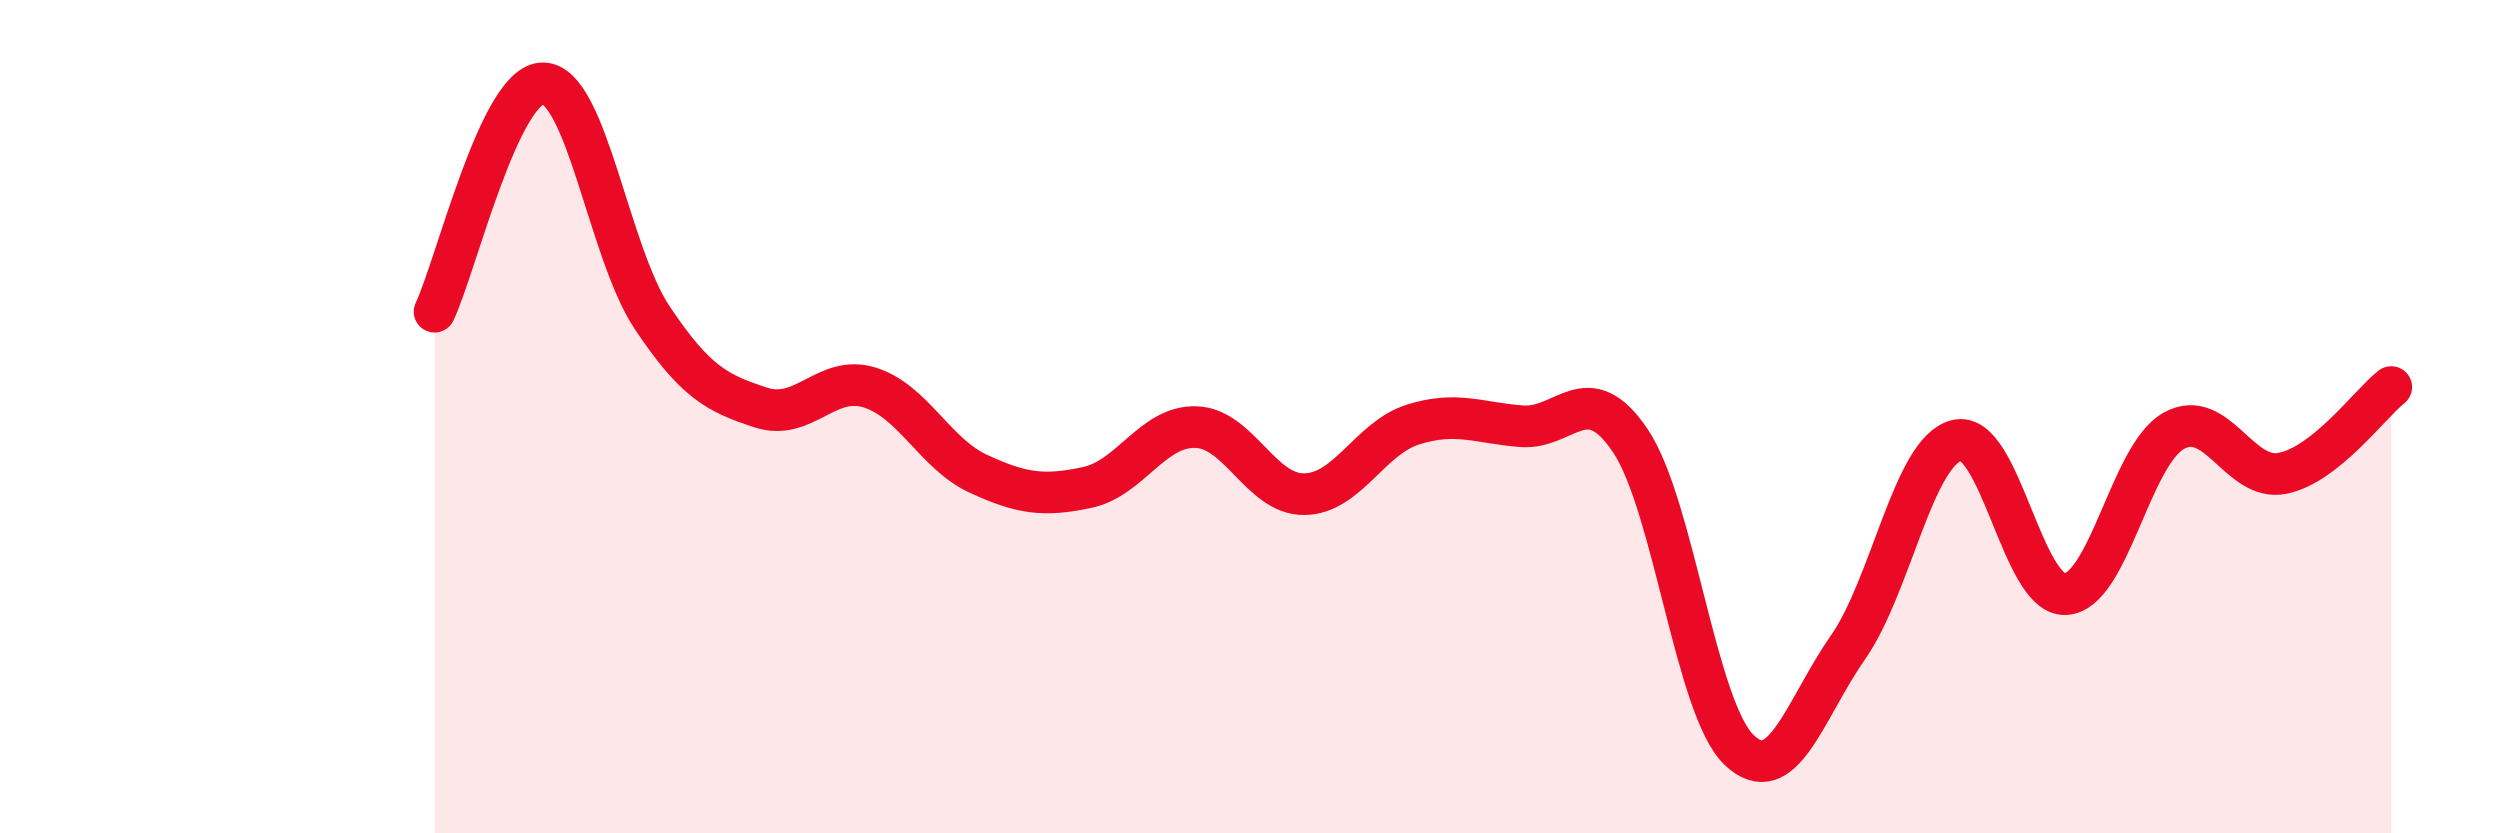
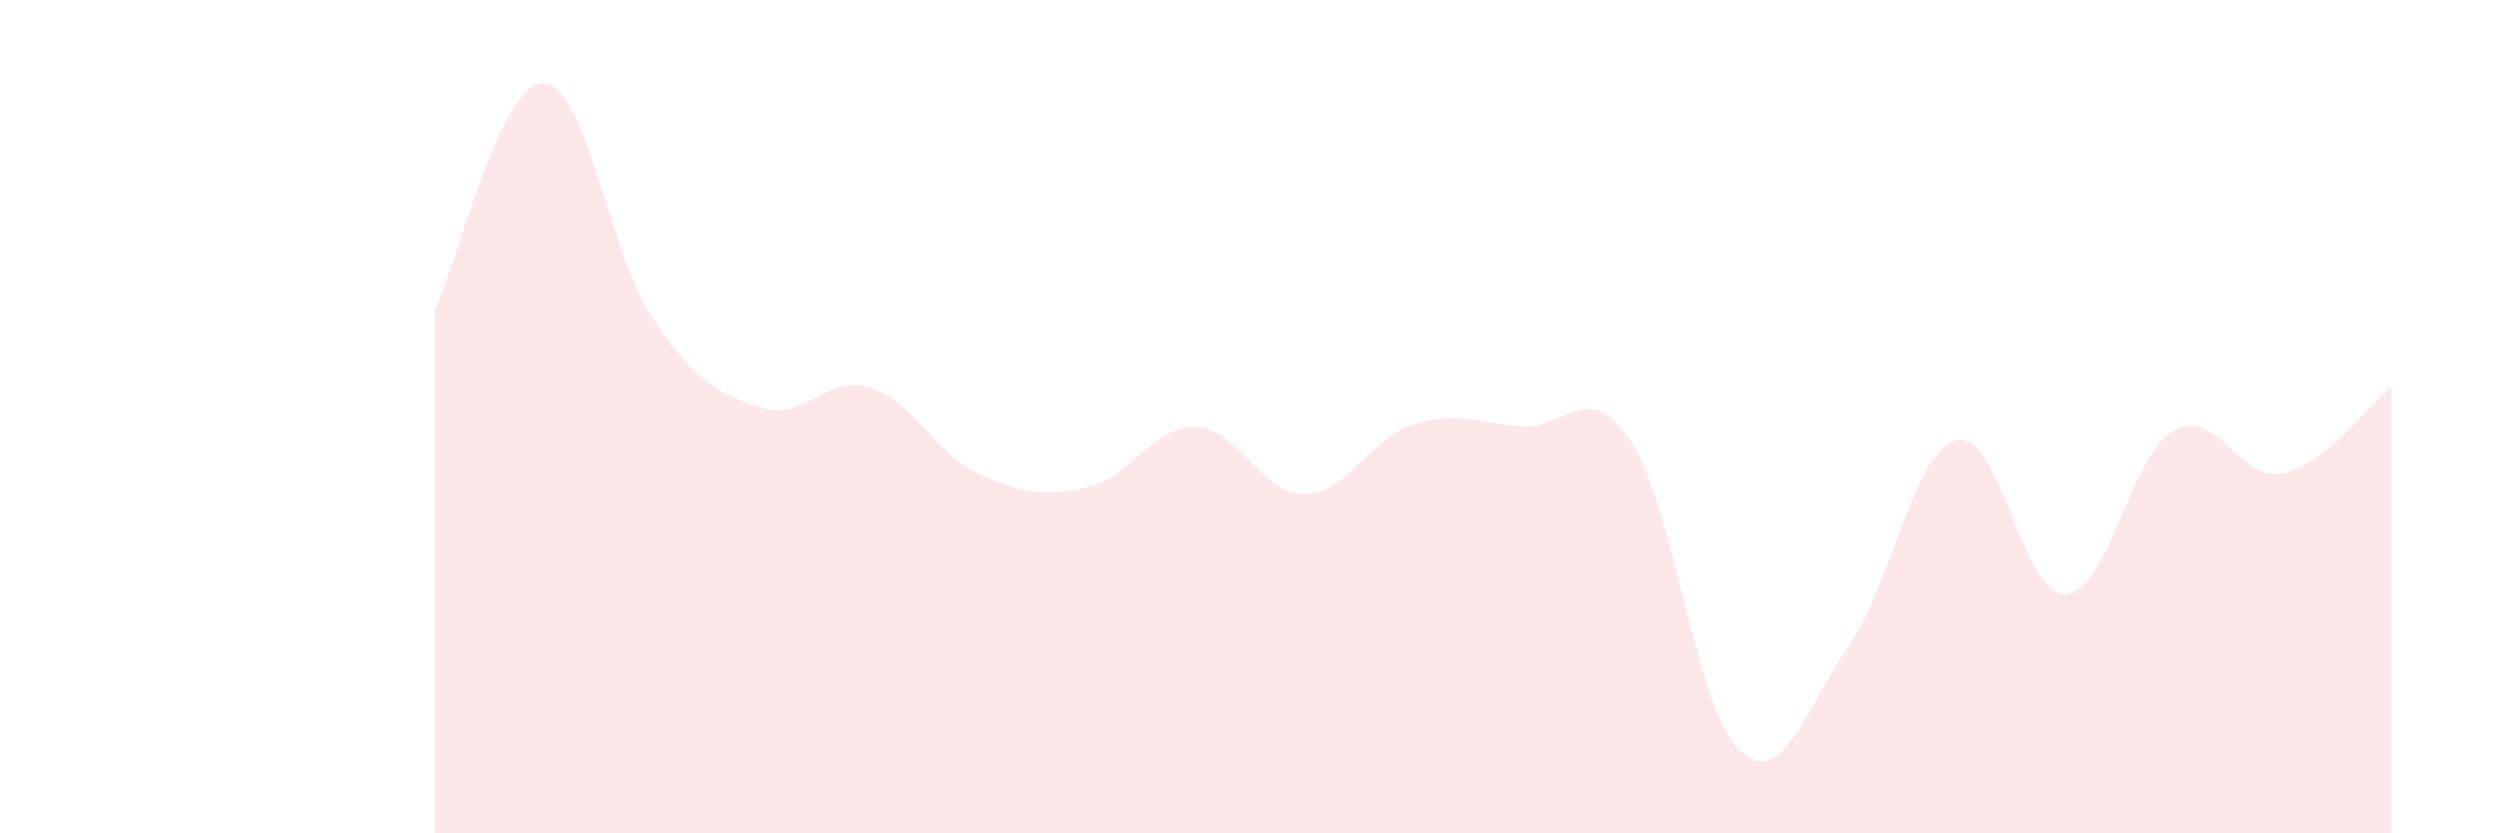
<svg xmlns="http://www.w3.org/2000/svg" width="60" height="20" viewBox="0 0 60 20">
  <path d="M 10.43,7.48 C 10.95,6.38 12,1.97 13.04,2 C 14.08,2.03 14.61,6.06 15.65,7.62 C 16.69,9.18 17.22,9.44 18.26,9.78 C 19.3,10.12 19.83,8.98 20.87,9.3 C 21.91,9.62 22.44,10.89 23.48,11.37 C 24.52,11.85 25.05,11.92 26.09,11.7 C 27.13,11.48 27.66,10.22 28.7,10.25 C 29.74,10.28 30.26,11.87 31.3,11.86 C 32.34,11.85 32.87,10.52 33.91,10.19 C 34.95,9.86 35.48,10.15 36.52,10.23 C 37.56,10.31 38.09,9.03 39.13,10.58 C 40.17,12.13 40.7,17.01 41.74,18 C 42.78,18.99 43.31,17.03 44.35,15.54 C 45.39,14.05 45.92,10.83 46.96,10.57 C 48,10.31 48.53,14.31 49.57,14.26 C 50.61,14.21 51.13,10.92 52.17,10.34 C 53.21,9.76 53.74,11.57 54.78,11.36 C 55.82,11.15 56.87,9.7 57.39,9.29L57.39 20L10.43 20Z" fill="#EB0A25" opacity="0.1" stroke-linecap="round" stroke-linejoin="round" />
-   <path d="M 10.43,7.48 C 10.95,6.38 12,1.97 13.04,2 C 14.08,2.03 14.61,6.06 15.65,7.62 C 16.69,9.18 17.22,9.44 18.26,9.78 C 19.3,10.12 19.83,8.98 20.87,9.3 C 21.91,9.62 22.44,10.89 23.48,11.37 C 24.52,11.85 25.05,11.92 26.09,11.7 C 27.13,11.48 27.66,10.22 28.7,10.25 C 29.74,10.28 30.26,11.87 31.3,11.86 C 32.34,11.85 32.87,10.52 33.91,10.19 C 34.95,9.86 35.48,10.15 36.52,10.23 C 37.56,10.31 38.09,9.03 39.13,10.58 C 40.17,12.13 40.7,17.01 41.74,18 C 42.78,18.99 43.31,17.03 44.35,15.54 C 45.39,14.05 45.92,10.83 46.96,10.57 C 48,10.31 48.53,14.31 49.57,14.26 C 50.61,14.21 51.13,10.92 52.17,10.34 C 53.21,9.76 53.74,11.57 54.78,11.36 C 55.82,11.15 56.87,9.7 57.39,9.29" stroke="#EB0A25" stroke-width="1" fill="none" stroke-linecap="round" stroke-linejoin="round" />
</svg>